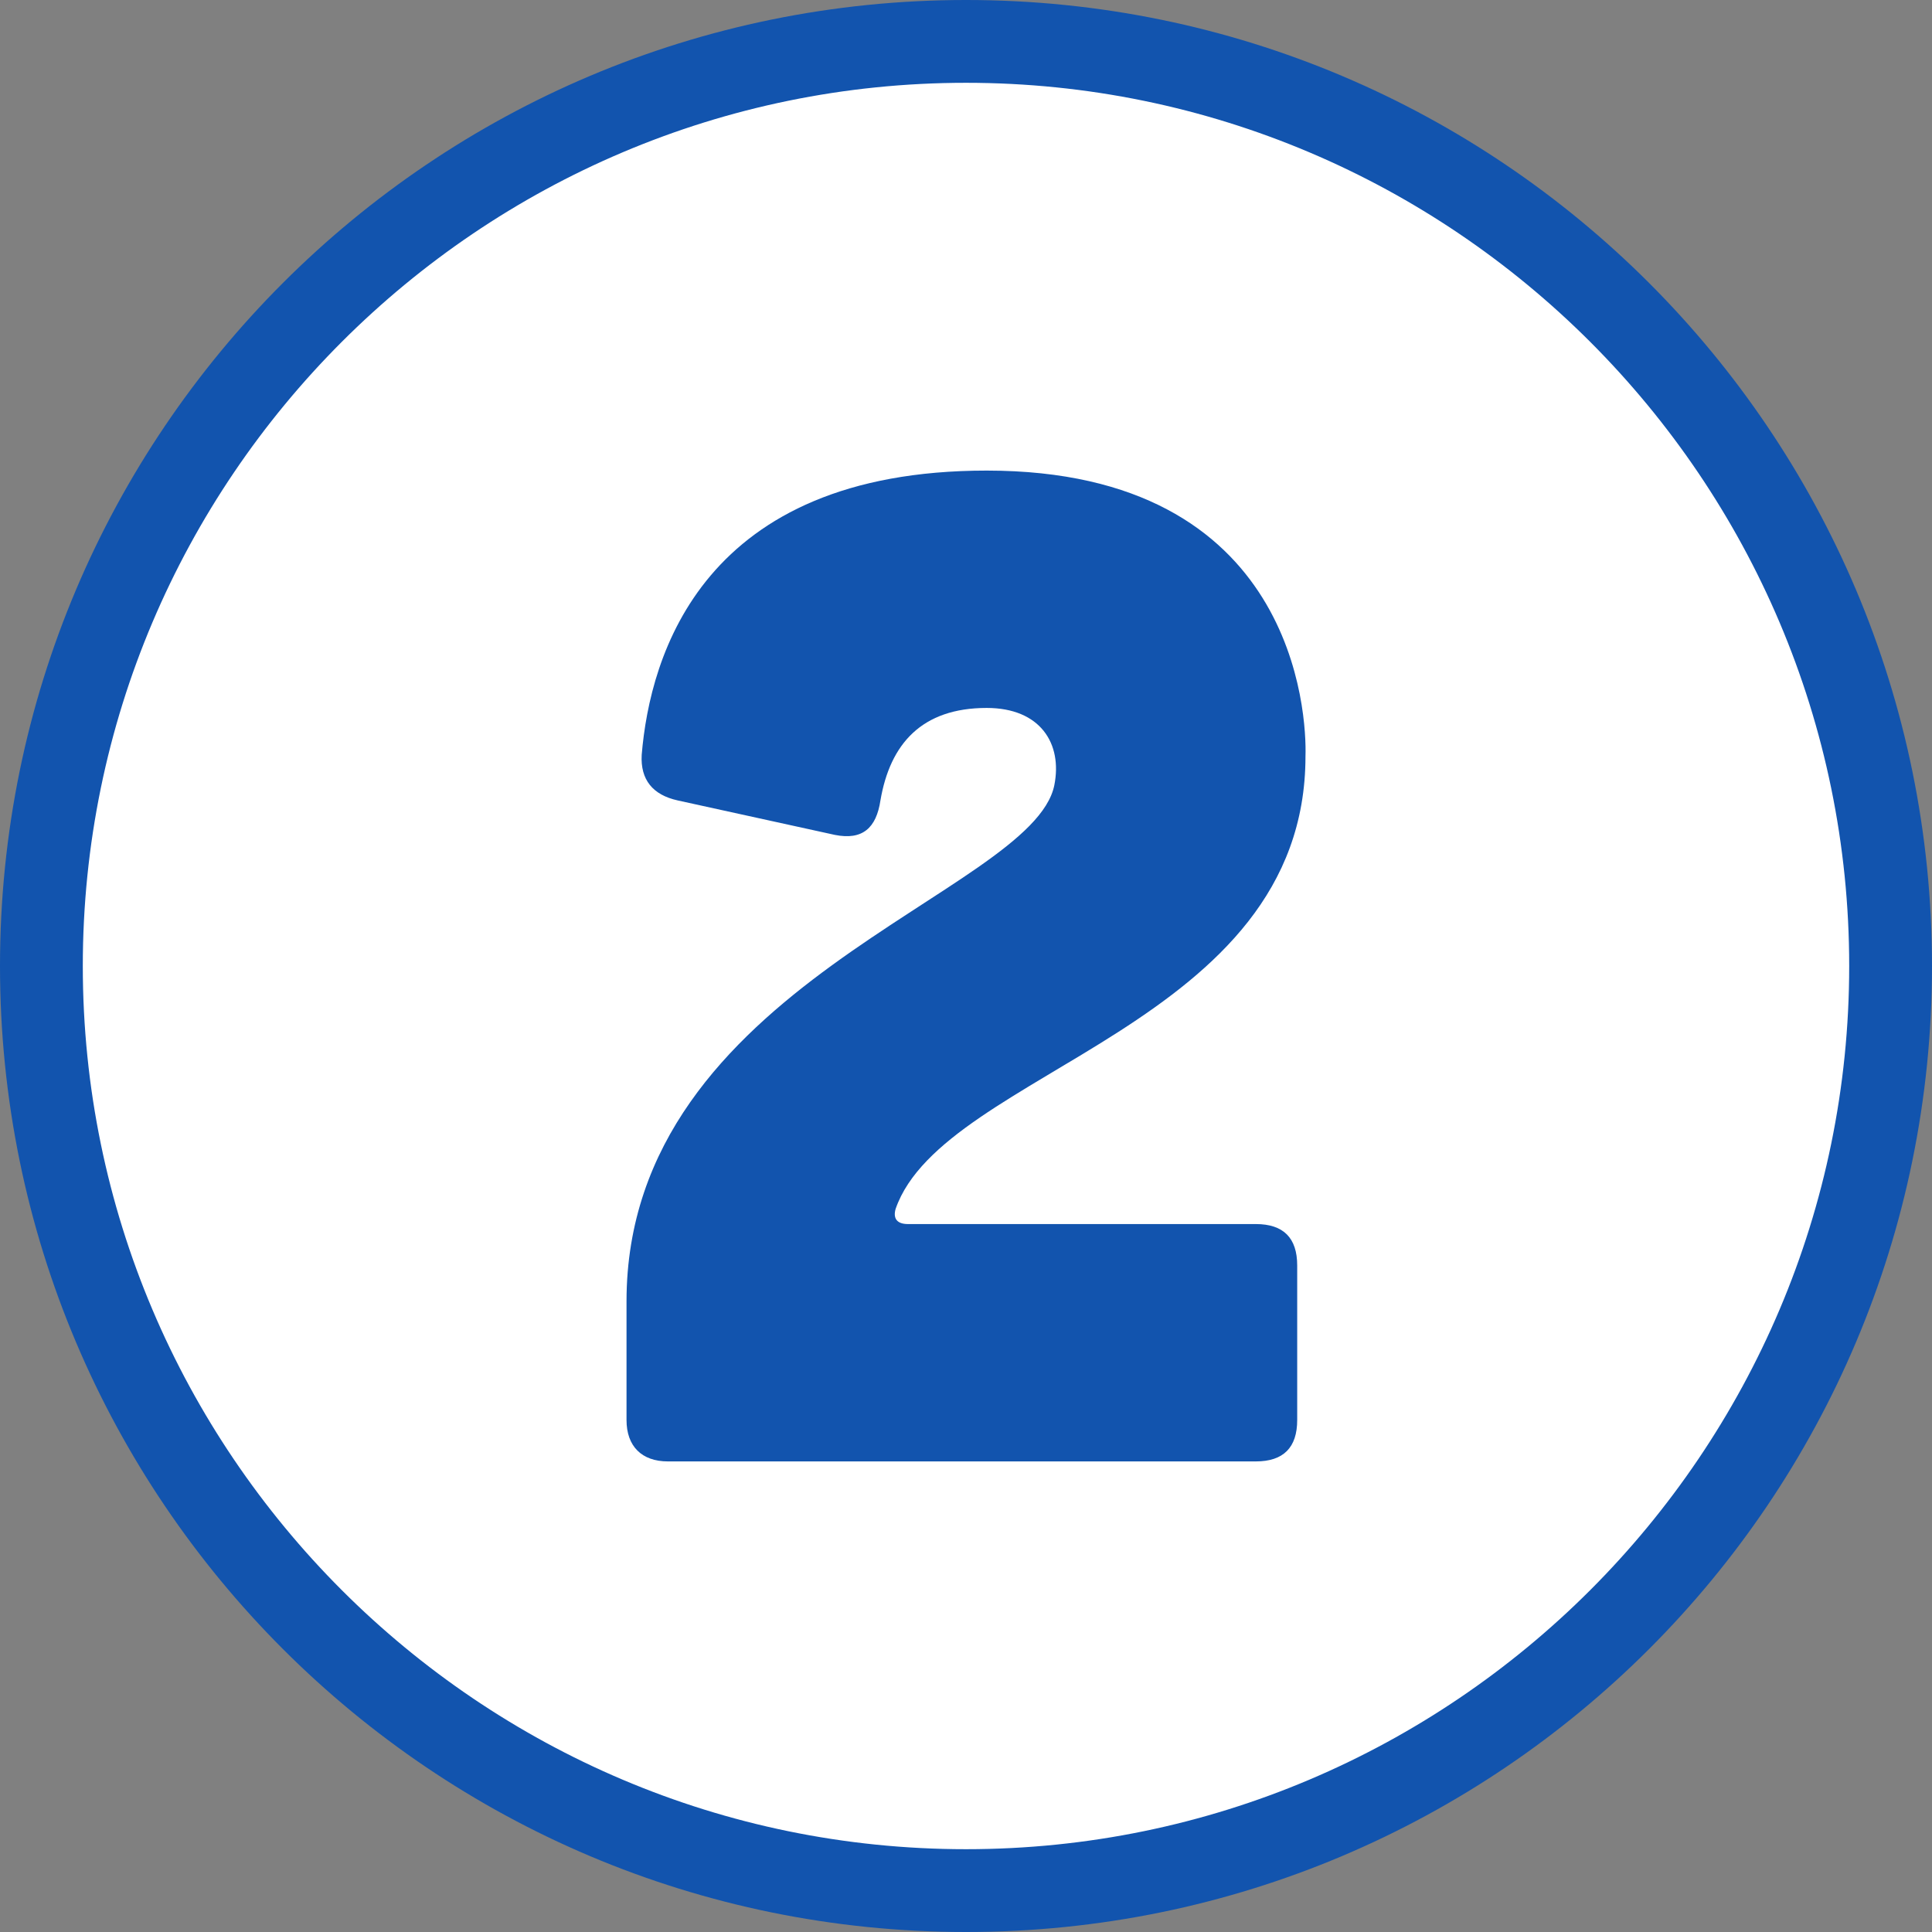
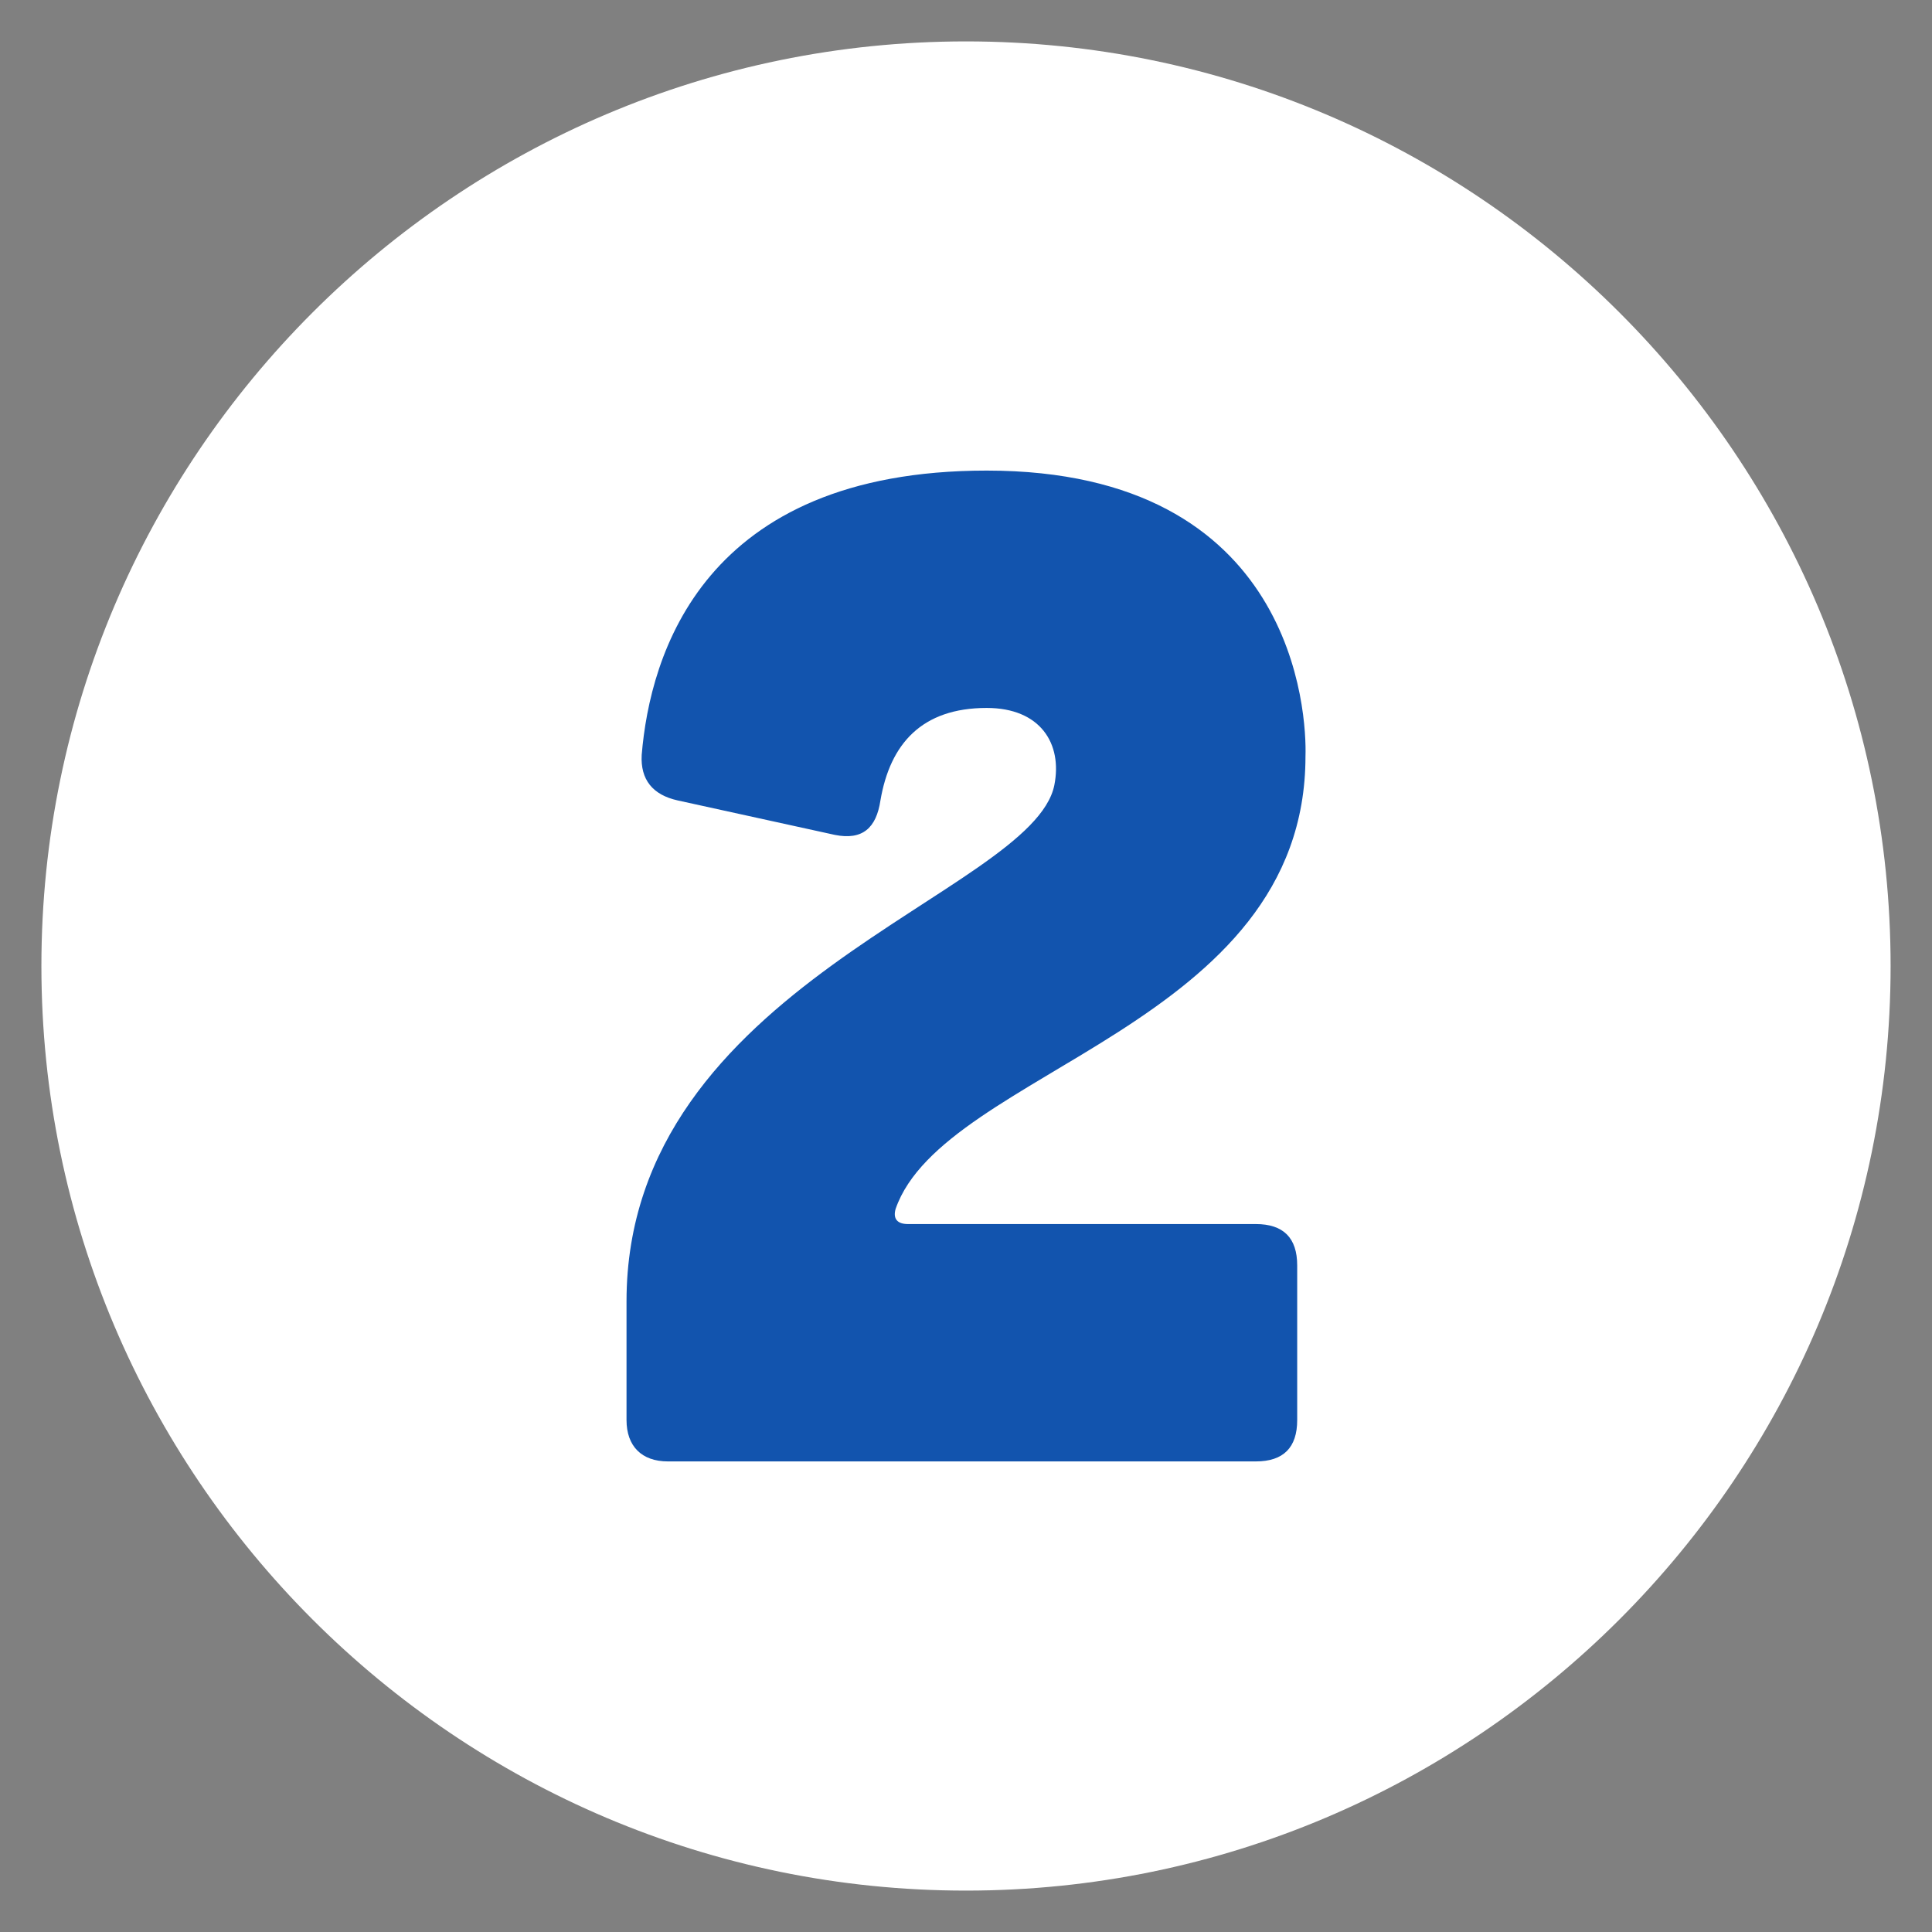
<svg xmlns="http://www.w3.org/2000/svg" id="_レイヤー_1" data-name="レイヤー 1" width="70" height="70" viewBox="0 0 70 70">
  <rect x="0" y="0" width="70" height="70" fill="#808080" stroke="none" />
  <defs>
    <style>
      .cls-1 {
        fill: #fff;
      }

      .cls-2 {
        fill: #1254ae;
      }
    </style>
  </defs>
  <g>
    <path class="cls-1" d="M35,68.5C16.53,68.5,1.5,53.47,1.5,35S16.53,1.5,35,1.5s33.5,15.03,33.5,33.5-15.03,33.5-33.5,33.5Z" />
-     <path class="cls-2" d="M35,3c17.64,0,32,14.36,32,32s-14.36,32-32,32S3,52.64,3,35,17.36,3,35,3M35,0C15.67,0,0,15.67,0,35s15.67,35,35,35,35-15.67,35-35S54.33,0,35,0h0Z" />
  </g>
  <path class="cls-2" d="M45.5,44.35c1,0,1.5.5,1.5,1.5v5.6c0,1-.5,1.5-1.5,1.5h-21.3c-.95,0-1.5-.55-1.5-1.5v-4.3c0-11.5,14.7-14.75,15.5-18.7.3-1.5-.5-2.8-2.45-2.8-2.35,0-3.5,1.3-3.85,3.35-.15,1-.65,1.45-1.65,1.25l-5.7-1.25c-.9-.2-1.35-.75-1.3-1.65.3-3.6,2.2-10.3,12.5-10.3,11.2,0,11.6,8.85,11.55,10.35,0,9.8-13.1,11.35-14.85,16.4-.1.35.05.55.45.55h12.6Z" />
</svg>